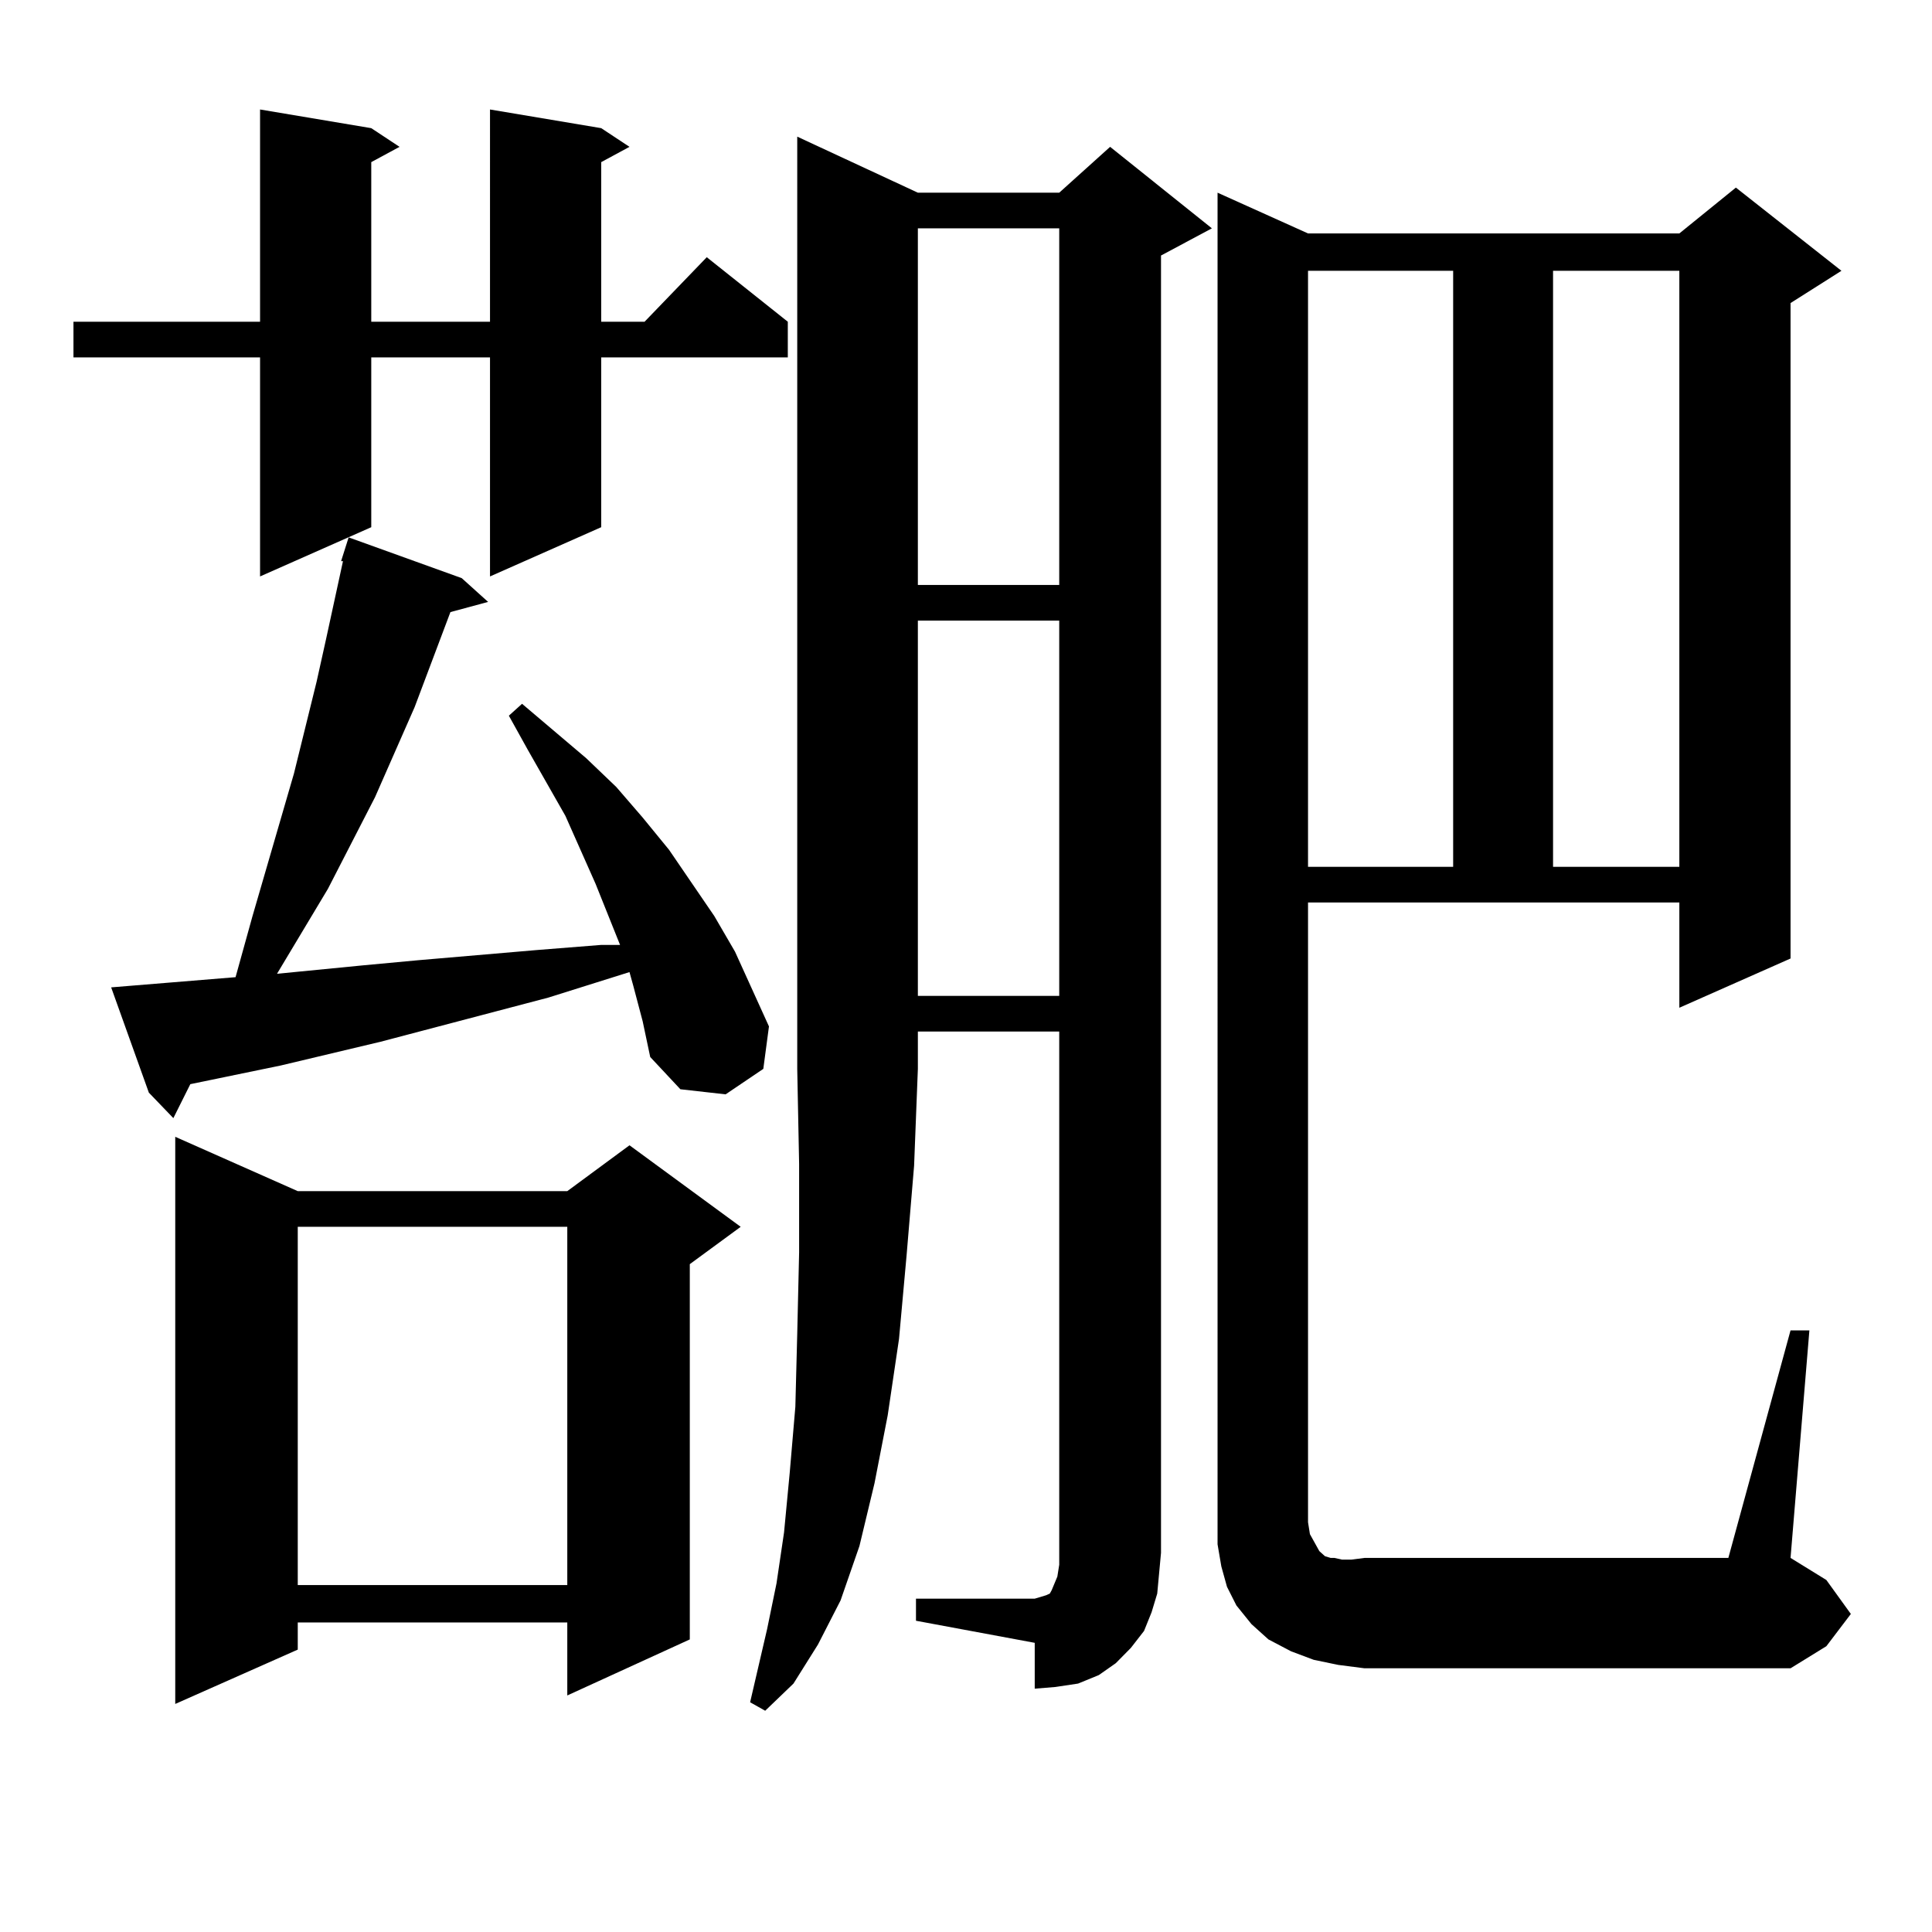
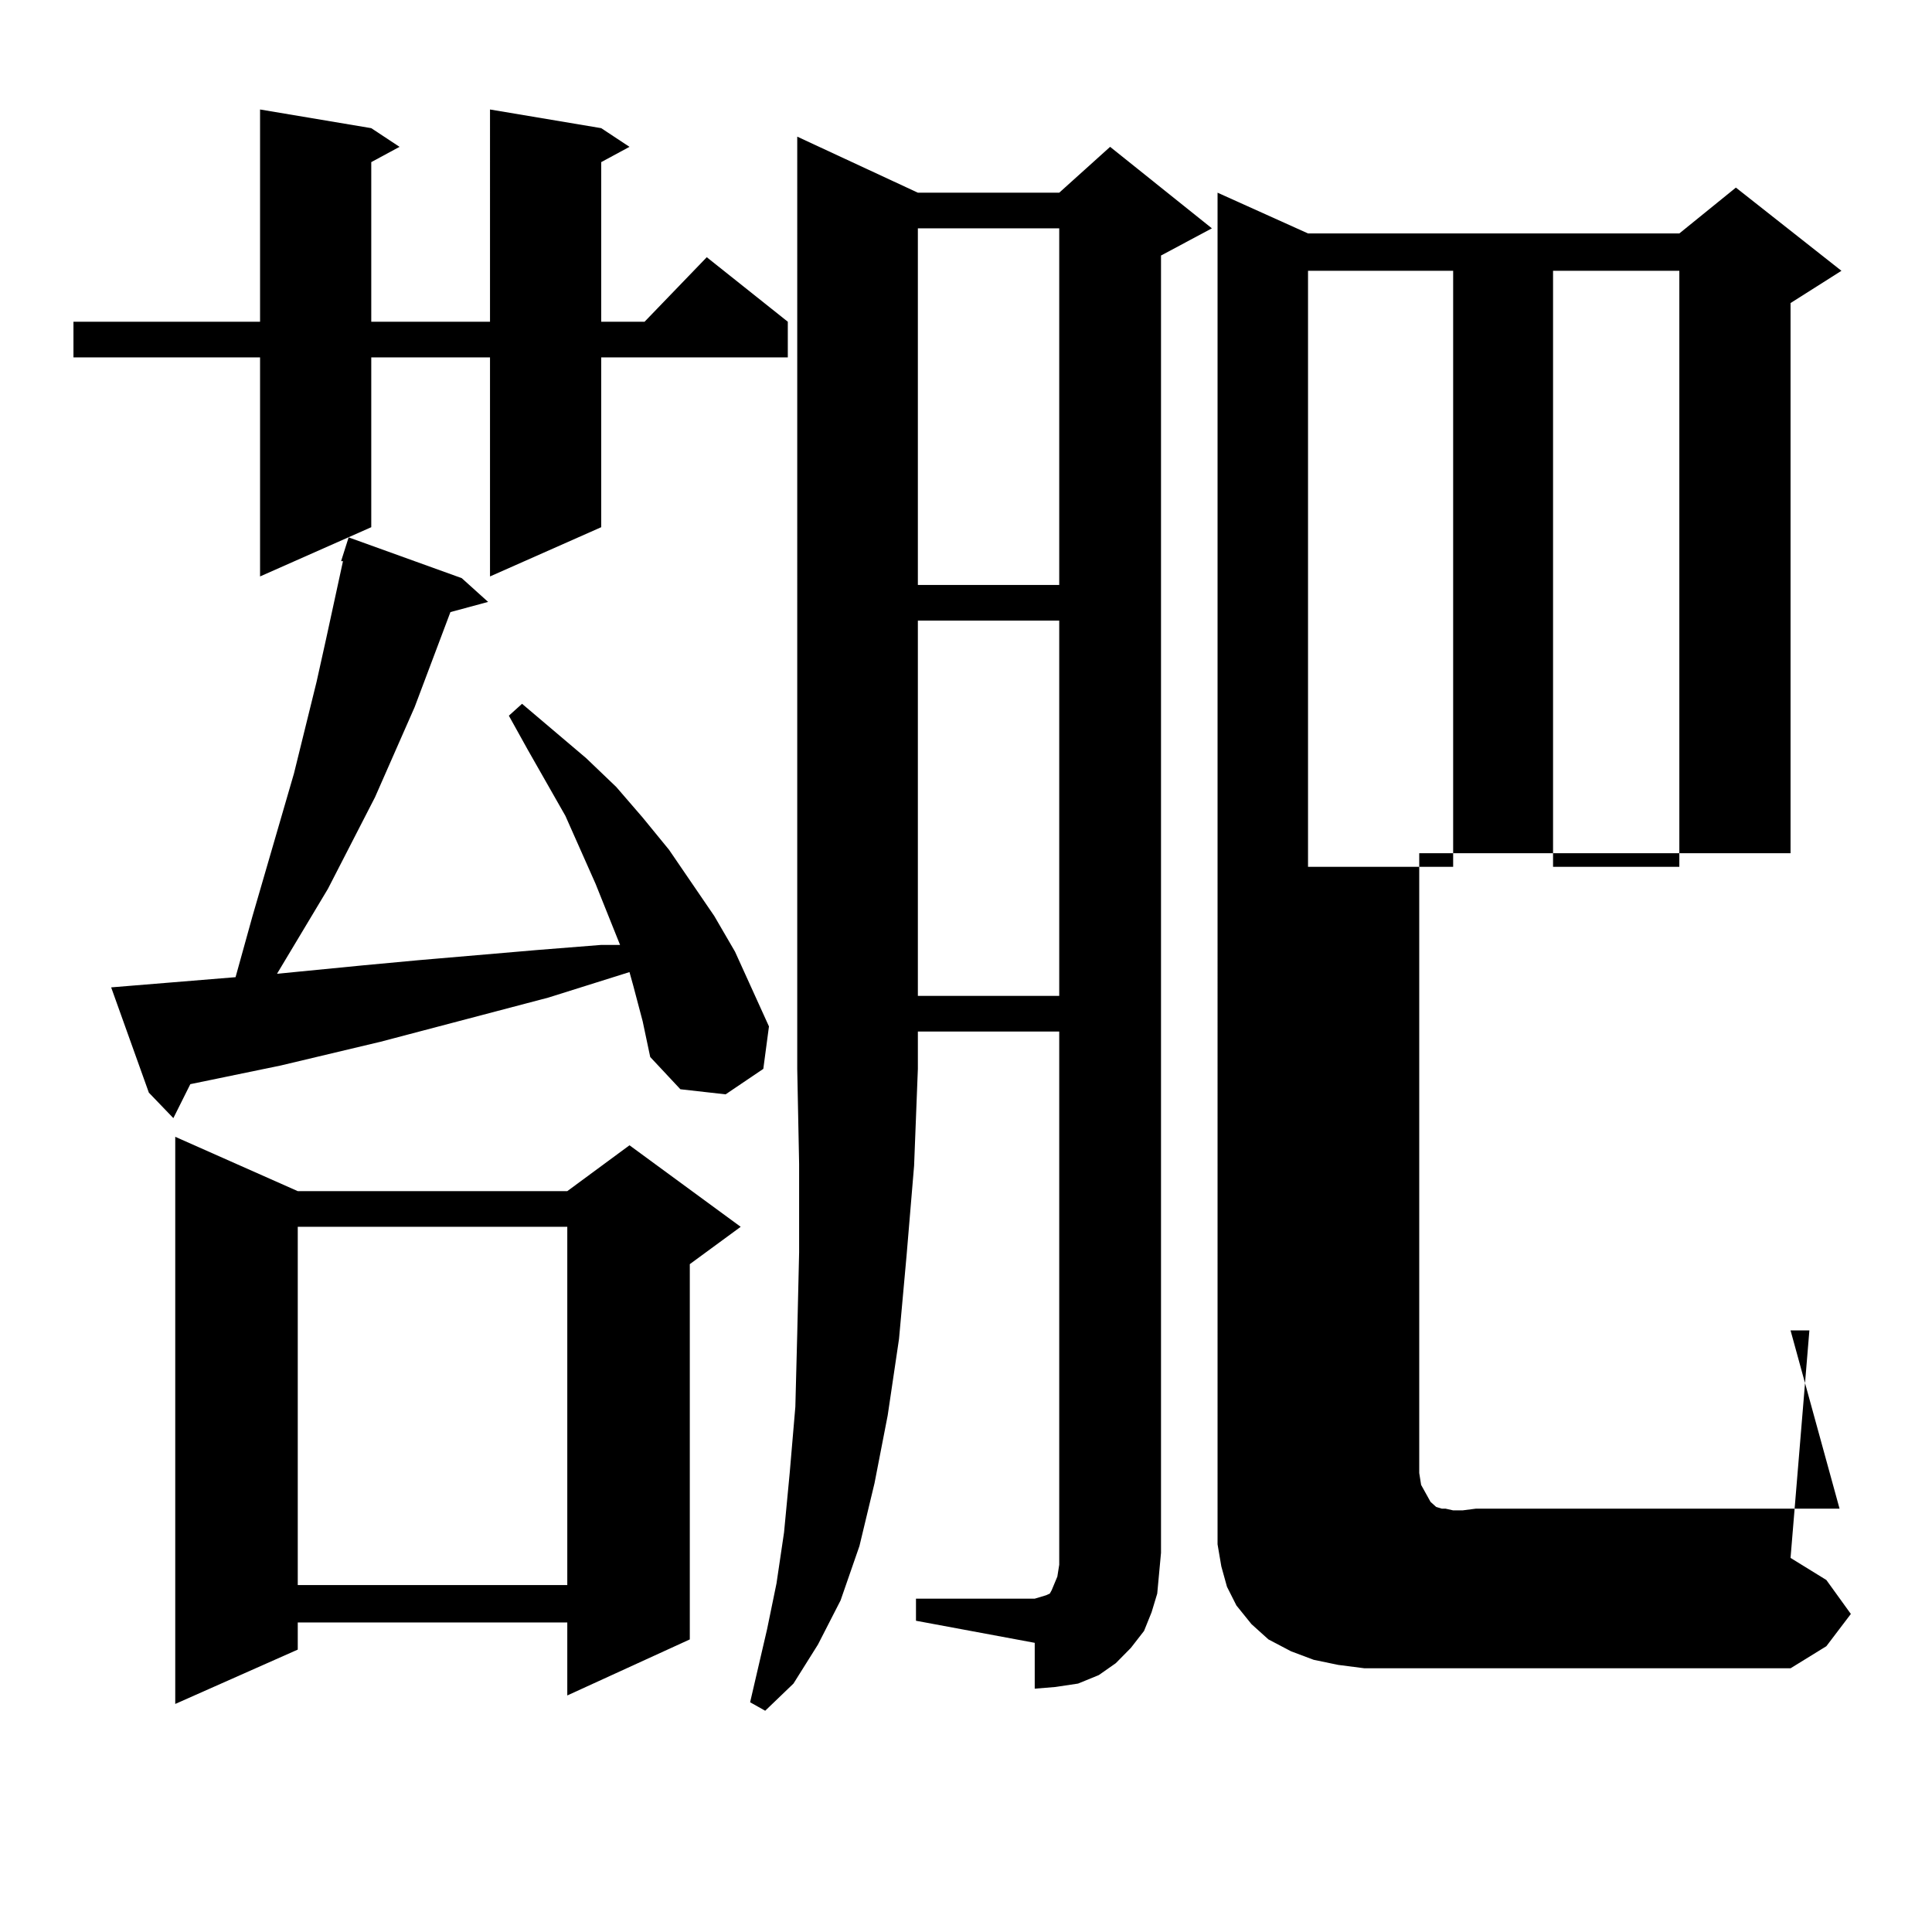
<svg xmlns="http://www.w3.org/2000/svg" version="1.1" id="图层_1" x="0px" y="0px" width="1000px" height="1000px" viewBox="0 0 1000 1000" enable-background="new 0 0 1000 1000" xml:space="preserve">
-   <path d="M311.188,66.336l14.634,9.668l-14.634,7.91v82.617h22.438l32.194-33.398l41.95,33.398v18.457h-96.583v87.891l-57.56,25.488  V184.988h-61.461v87.891l-57.56,25.488V184.988H38.024v-18.457h96.583V56.668l57.56,9.668l14.634,9.668l-14.634,7.91v82.617h61.461  V56.668L311.188,66.336z M327.772,510.184l-1.951-7.031l-41.95,13.184l-86.827,22.852l-51.706,12.305L98.51,561.16l-8.78,17.578  l-12.683-13.184l-19.512-54.492l10.731-0.879l21.463-1.758l32.194-2.637l8.78-31.641l21.463-73.828l11.707-47.461l4.878-21.973  l8.78-40.43h-0.976l3.902-12.305l58.535,21.094l13.658,12.305l-19.511,5.273l-18.536,49.219l-20.487,46.582l-24.39,47.461  l-26.341,43.945l44.877-4.395L216.556,497l61.461-5.273l33.17-2.637h9.756l-12.683-31.641l-15.609-35.156l-19.512-34.277  l-9.756-17.578l6.829-6.152l33.17,28.125l15.609,14.941l13.658,15.82l13.658,16.699l23.414,34.277l10.731,18.457l17.561,38.672  l-2.927,21.973l-19.512,13.184l-23.414-2.637l-15.609-16.699l-3.902-18.457L327.772,510.184z M154.119,616.531h139.508l32.194-23.73  l57.56,42.188l-26.341,19.336v194.238l-63.413,29.004v-37.793H154.119v14.063l-63.413,28.125V588.406L154.119,616.531z   M154.119,634.988v185.449h139.508V634.988H154.119z M475.086,99.734h73.169l26.341-23.73l52.682,42.188l-26.341,14.063v671.484  l-0.976,10.547l-0.976,10.547l-2.927,9.668l-3.902,9.668l-6.829,8.789l-7.805,7.91l-8.78,6.152l-10.731,4.395l-11.707,1.758  l-10.731,0.879v-23.73l-61.462-11.426v-11.426h61.462l2.927-0.879l2.927-0.879l1.951-0.879l0.976-1.758l2.927-7.031l0.976-6.152  v-6.152V533.914h-73.169v19.336l-1.951,50.098l-3.902,46.582l-3.902,43.066l-5.854,39.551l-6.829,35.156l-7.805,32.52l-9.756,28.125  l-11.707,22.852l-12.683,20.215l-14.634,14.063l-7.805-4.395l8.78-37.793l4.878-23.73l3.902-26.367l2.927-30.762l2.927-34.277  l0.976-37.793l0.976-42.188v-45.703l-0.976-49.219V70.73L475.086,99.734z M475.086,118.191v184.57h73.169v-184.57H475.086z   M475.086,321.219v194.238h73.169V321.219H475.086z M926.782,688.602h9.756l-9.756,117.773l18.536,11.426l12.683,17.578  l-12.683,16.699l-18.536,11.426H706.3l-13.658-1.758l-12.683-2.637l-11.707-4.395l-11.707-6.152l-8.78-7.91l-7.805-9.668  l-4.878-9.668l-2.927-10.547l-1.951-11.426V99.734l46.828,21.094h192.19l29.268-23.73l54.633,43.066l-26.341,16.699v339.258  l-57.56,25.488v-54.492h-192.19v320.801l0.976,6.152l2.927,5.273l1.951,3.516l1.951,1.758l0.976,0.879l2.927,0.879h1.951  l3.902,0.879h4.878l6.829-0.879h188.288L926.782,688.602z M677.032,140.164V448.66h75.12V140.164H677.032z M803.858,140.164V448.66  h65.364V140.164H803.858z" />
+   <path d="M311.188,66.336l14.634,9.668l-14.634,7.91v82.617h22.438l32.194-33.398l41.95,33.398v18.457h-96.583v87.891l-57.56,25.488  V184.988h-61.461v87.891l-57.56,25.488V184.988H38.024v-18.457h96.583V56.668l57.56,9.668l14.634,9.668l-14.634,7.91v82.617h61.461  V56.668L311.188,66.336z M327.772,510.184l-1.951-7.031l-41.95,13.184l-86.827,22.852l-51.706,12.305L98.51,561.16l-8.78,17.578  l-12.683-13.184l-19.512-54.492l10.731-0.879l21.463-1.758l32.194-2.637l8.78-31.641l21.463-73.828l11.707-47.461l4.878-21.973  l8.78-40.43h-0.976l3.902-12.305l58.535,21.094l13.658,12.305l-19.511,5.273l-18.536,49.219l-20.487,46.582l-24.39,47.461  l-26.341,43.945l44.877-4.395L216.556,497l61.461-5.273l33.17-2.637h9.756l-12.683-31.641l-15.609-35.156l-19.512-34.277  l-9.756-17.578l6.829-6.152l33.17,28.125l15.609,14.941l13.658,15.82l13.658,16.699l23.414,34.277l10.731,18.457l17.561,38.672  l-2.927,21.973l-19.512,13.184l-23.414-2.637l-15.609-16.699l-3.902-18.457L327.772,510.184z M154.119,616.531h139.508l32.194-23.73  l57.56,42.188l-26.341,19.336v194.238l-63.413,29.004v-37.793H154.119v14.063l-63.413,28.125V588.406L154.119,616.531z   M154.119,634.988v185.449h139.508V634.988H154.119z M475.086,99.734h73.169l26.341-23.73l52.682,42.188l-26.341,14.063v671.484  l-0.976,10.547l-0.976,10.547l-2.927,9.668l-3.902,9.668l-6.829,8.789l-7.805,7.91l-8.78,6.152l-10.731,4.395l-11.707,1.758  l-10.731,0.879v-23.73l-61.462-11.426v-11.426h61.462l2.927-0.879l2.927-0.879l1.951-0.879l0.976-1.758l2.927-7.031l0.976-6.152  v-6.152V533.914h-73.169v19.336l-1.951,50.098l-3.902,46.582l-3.902,43.066l-5.854,39.551l-6.829,35.156l-7.805,32.52l-9.756,28.125  l-11.707,22.852l-12.683,20.215l-14.634,14.063l-7.805-4.395l8.78-37.793l4.878-23.73l3.902-26.367l2.927-30.762l2.927-34.277  l0.976-37.793l0.976-42.188v-45.703l-0.976-49.219V70.73L475.086,99.734z M475.086,118.191v184.57h73.169v-184.57H475.086z   M475.086,321.219v194.238h73.169V321.219H475.086z M926.782,688.602h9.756l-9.756,117.773l18.536,11.426l12.683,17.578  l-12.683,16.699l-18.536,11.426H706.3l-13.658-1.758l-12.683-2.637l-11.707-4.395l-11.707-6.152l-8.78-7.91l-7.805-9.668  l-4.878-9.668l-2.927-10.547l-1.951-11.426V99.734l46.828,21.094h192.19l29.268-23.73l54.633,43.066l-26.341,16.699v339.258  v-54.492h-192.19v320.801l0.976,6.152l2.927,5.273l1.951,3.516l1.951,1.758l0.976,0.879l2.927,0.879h1.951  l3.902,0.879h4.878l6.829-0.879h188.288L926.782,688.602z M677.032,140.164V448.66h75.12V140.164H677.032z M803.858,140.164V448.66  h65.364V140.164H803.858z" />
</svg>